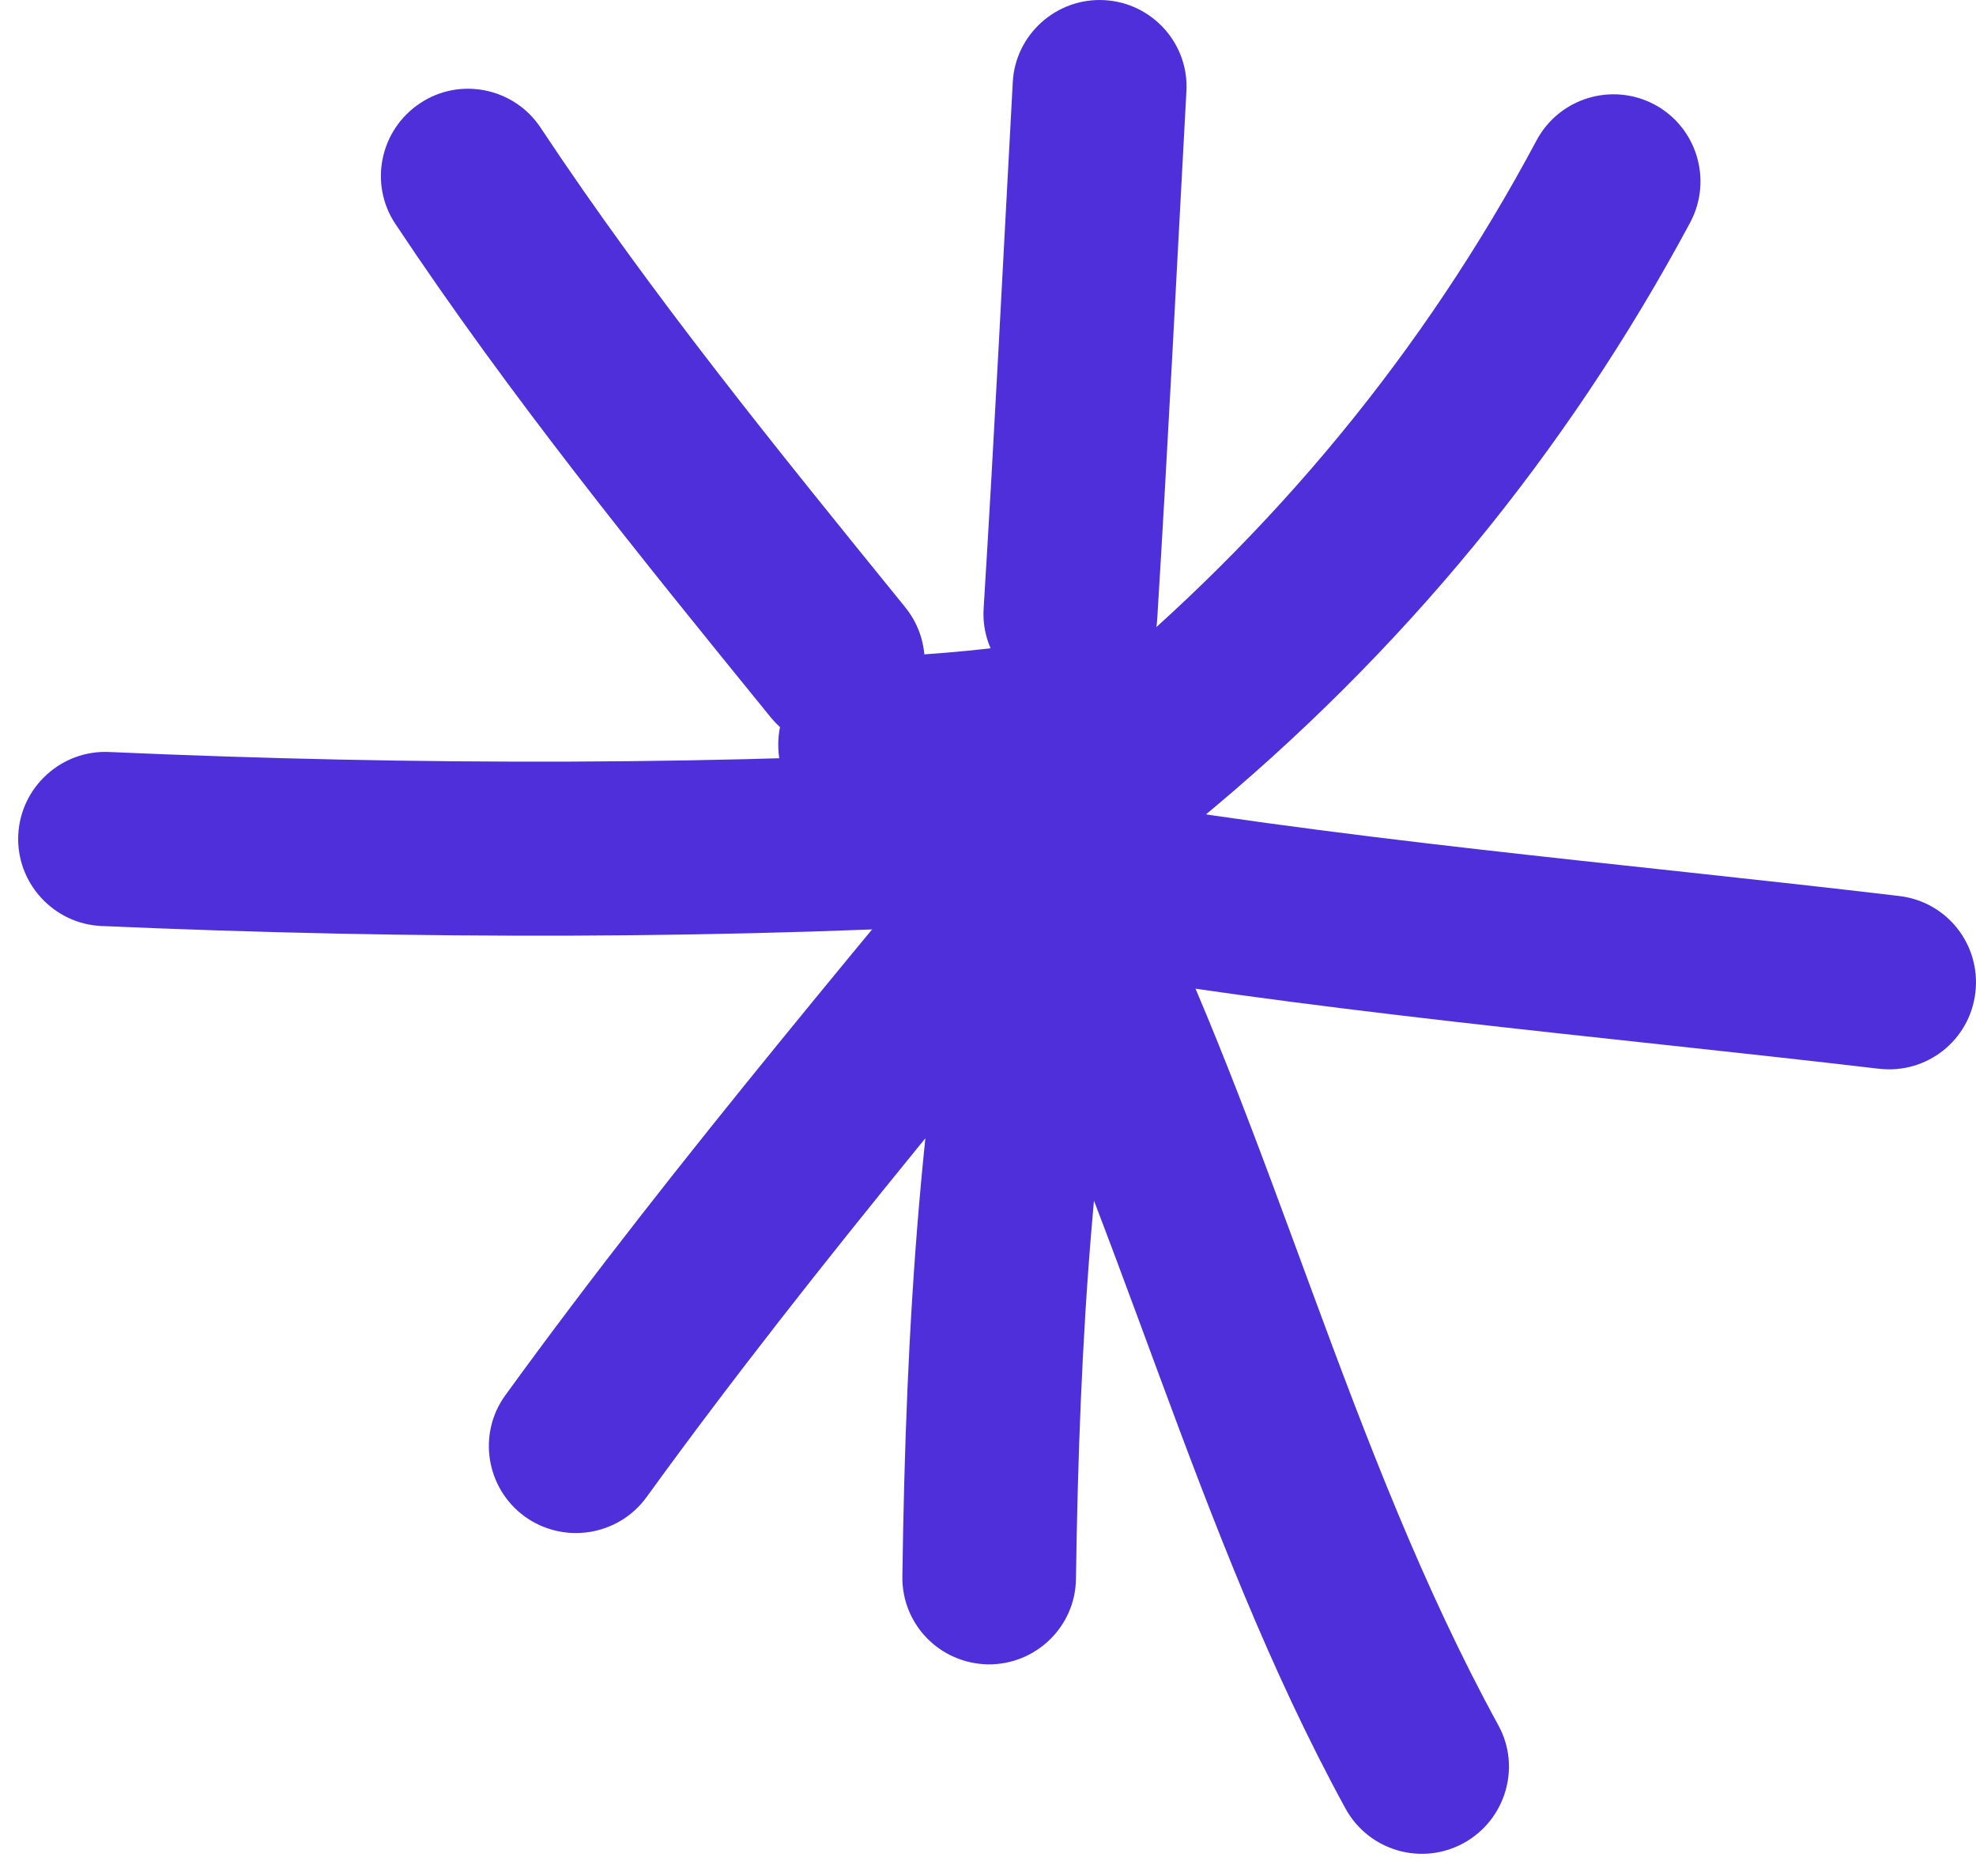
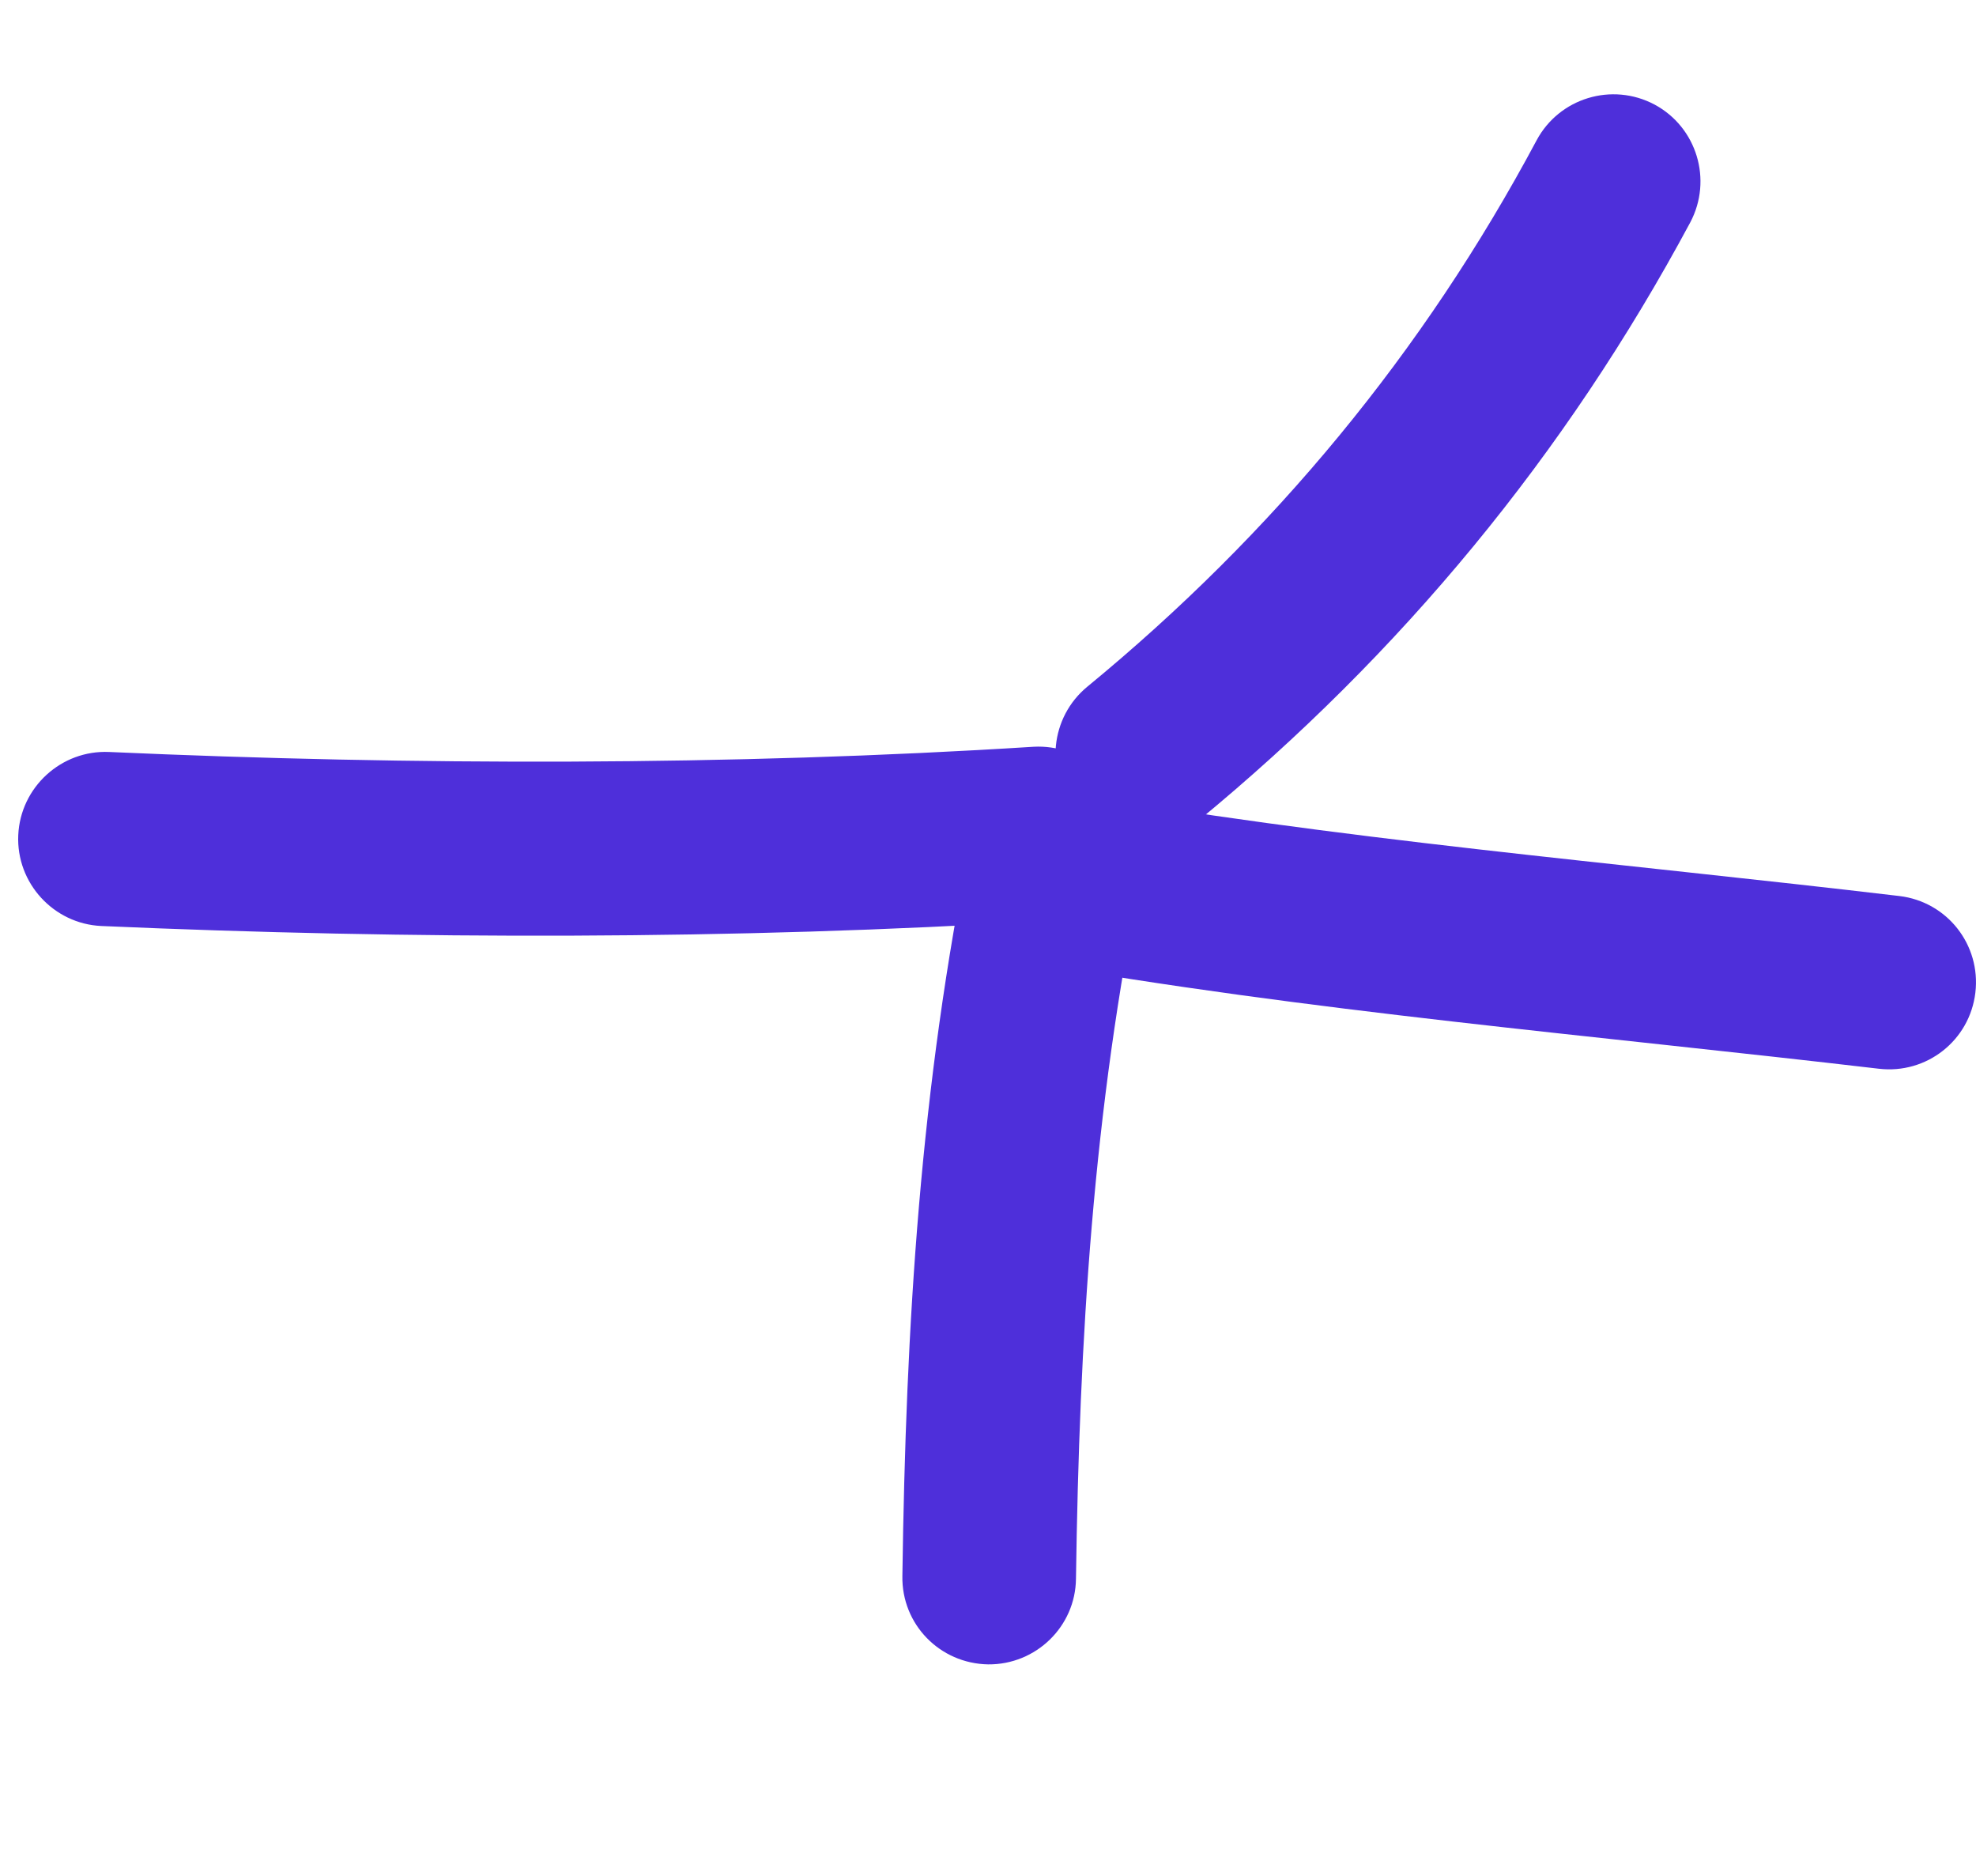
<svg xmlns="http://www.w3.org/2000/svg" width="79" height="75" viewBox="0 0 79 75" fill="none">
  <path fill-rule="evenodd" clip-rule="evenodd" d="M43.47 27.449C50.896 21.345 56.914 14.075 61.435 5.605C62.34 3.919 64.444 3.275 66.148 4.179C67.835 5.084 68.479 7.188 67.575 8.892C62.601 18.162 56.027 26.127 47.888 32.823C46.409 34.04 44.201 33.832 42.983 32.353C41.766 30.858 41.992 28.666 43.47 27.449Z" fill="#4E2FDA" />
-   <path fill-rule="evenodd" clip-rule="evenodd" d="M47.431 3.675C47.048 10.701 46.7 17.727 46.265 24.753C46.144 26.666 44.491 28.127 42.578 28.006C40.665 27.884 39.204 26.232 39.326 24.319C39.761 17.31 40.109 10.301 40.491 3.275C40.596 1.367 42.248 -0.102 44.161 0.006C46.074 0.113 47.552 1.757 47.431 3.675Z" fill="#4E2FDA" />
-   <path fill-rule="evenodd" clip-rule="evenodd" d="M21.611 5.101C26.064 11.814 31.107 18.005 36.185 24.266C37.403 25.762 37.176 27.953 35.681 29.153C34.185 30.37 31.994 30.144 30.794 28.649C25.576 22.231 20.394 15.849 15.803 8.944C14.742 7.344 15.194 5.188 16.794 4.127C18.377 3.066 20.55 3.501 21.611 5.101Z" fill="#4E2FDA" />
  <path fill-rule="evenodd" clip-rule="evenodd" d="M4.365 30.058C16.434 30.597 29.252 30.614 41.321 29.849C43.234 29.745 44.887 31.188 45.008 33.119C45.13 35.032 43.669 36.684 41.756 36.806C29.443 37.571 16.365 37.553 4.052 37.014C2.139 36.927 0.643 35.293 0.73 33.38C0.817 31.466 2.452 29.971 4.365 30.058Z" fill="#4E2FDA" />
-   <path fill-rule="evenodd" clip-rule="evenodd" d="M47.897 32.266C40.453 41.379 32.749 50.318 25.845 59.848C24.714 61.396 22.54 61.744 20.975 60.614C19.427 59.483 19.079 57.309 20.21 55.761C27.201 46.127 34.992 37.083 42.523 27.866C43.74 26.387 45.932 26.161 47.41 27.379C48.906 28.596 49.114 30.788 47.897 32.266Z" fill="#4E2FDA" />
  <path fill-rule="evenodd" clip-rule="evenodd" d="M45.643 34.911C43.695 44.407 43.156 53.485 43.017 63.102C42.999 65.015 41.416 66.546 39.504 66.528C37.573 66.494 36.043 64.928 36.077 62.998C36.217 52.928 36.79 43.45 38.825 33.502C39.225 31.624 41.051 30.407 42.947 30.807C44.825 31.189 46.043 33.033 45.643 34.911Z" fill="#4E2FDA" />
-   <path fill-rule="evenodd" clip-rule="evenodd" d="M45.329 34.144C50.963 45.413 53.868 57.935 59.903 68.961C60.824 70.631 60.198 72.752 58.511 73.674C56.824 74.596 54.72 73.97 53.798 72.3C47.729 61.205 44.79 48.613 39.103 37.257C38.251 35.535 38.946 33.448 40.651 32.578C42.372 31.726 44.459 32.422 45.329 34.144Z" fill="#4E2FDA" />
  <path fill-rule="evenodd" clip-rule="evenodd" d="M42.228 31.589C53.445 33.571 64.645 34.476 75.932 35.815C77.845 36.041 79.201 37.763 78.975 39.676C78.749 41.589 77.027 42.945 75.114 42.719C63.706 41.38 52.367 40.441 41.01 38.441C39.132 38.093 37.862 36.284 38.193 34.406C38.541 32.51 40.332 31.241 42.228 31.589Z" fill="#4E2FDA" />
-   <path fill-rule="evenodd" clip-rule="evenodd" d="M34.422 26.3C36.735 26.196 38.926 26.039 41.187 25.709C43.1 25.431 44.857 26.752 45.135 28.648C45.413 30.544 44.092 32.318 42.196 32.596C39.691 32.961 37.274 33.135 34.735 33.239C32.822 33.326 31.187 31.848 31.118 29.918C31.031 28.005 32.509 26.387 34.422 26.3Z" fill="#4E2FDA" />
</svg>